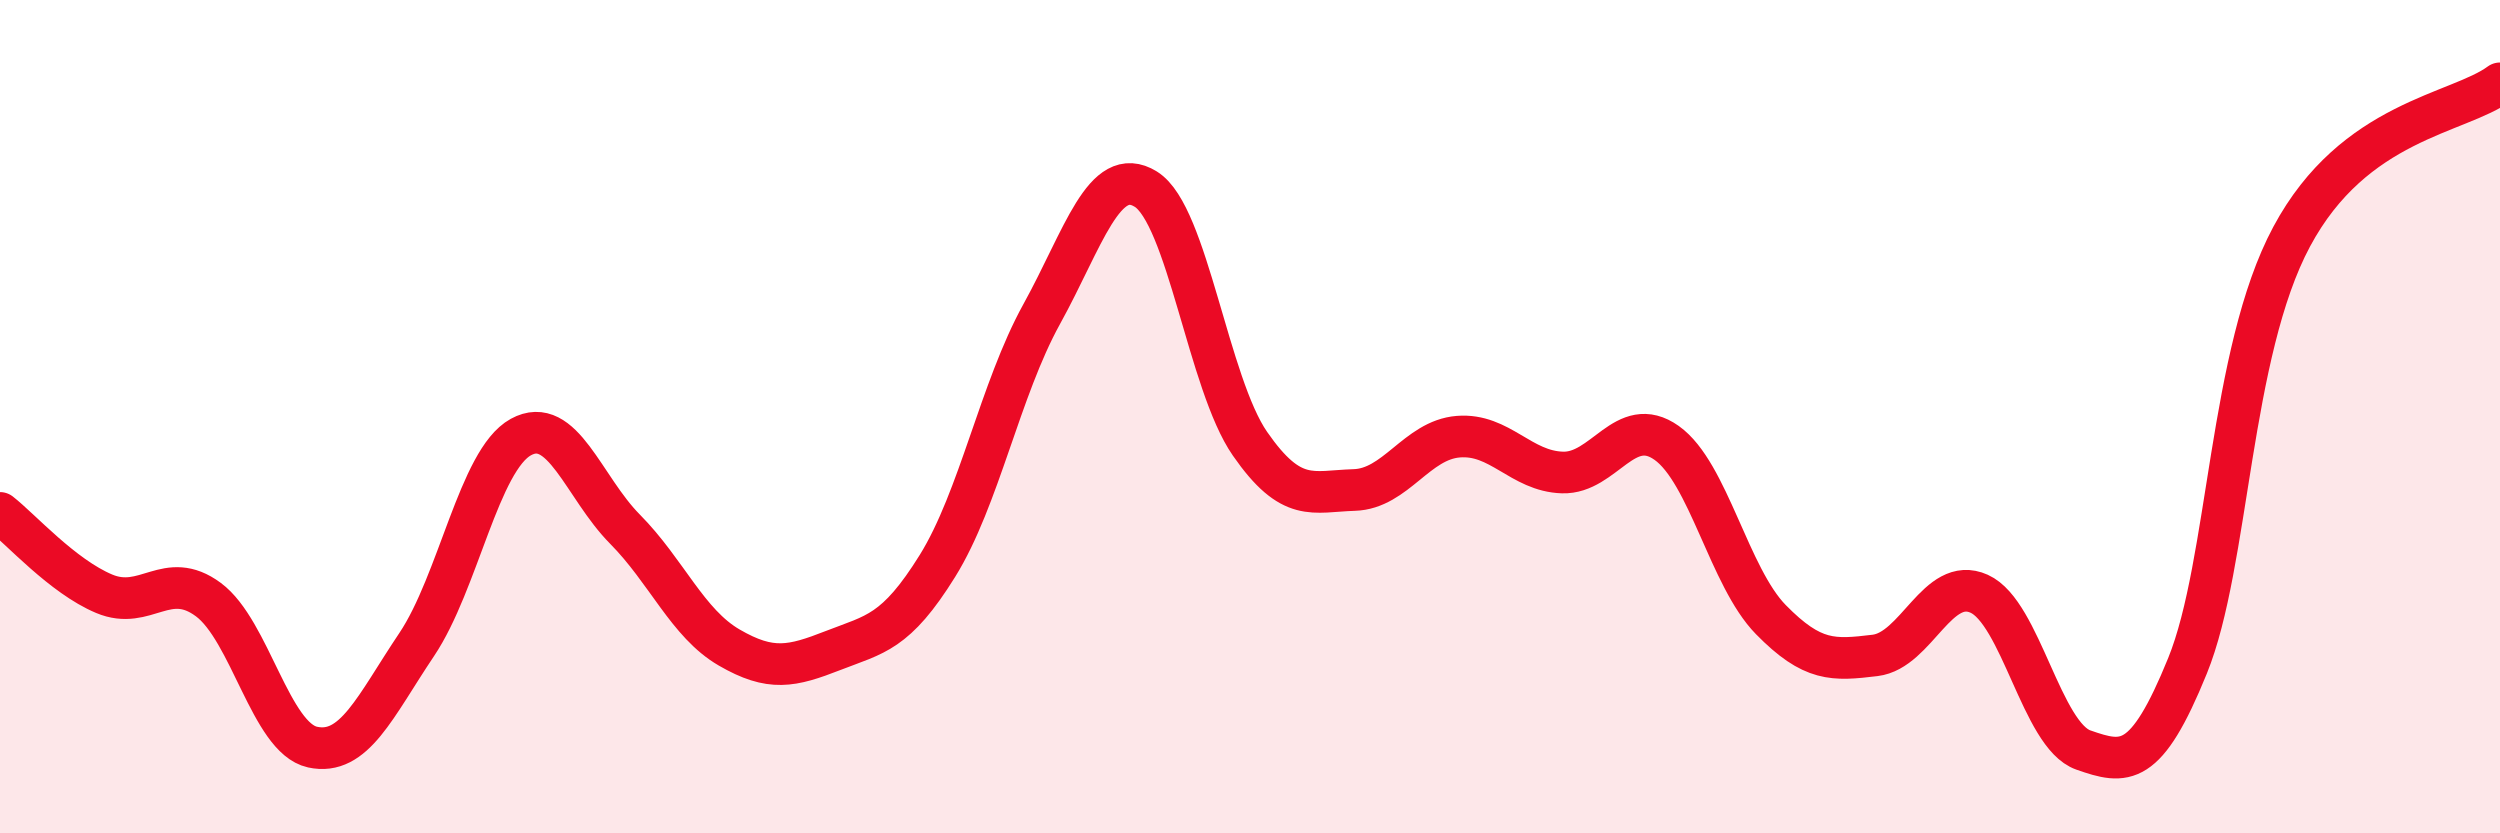
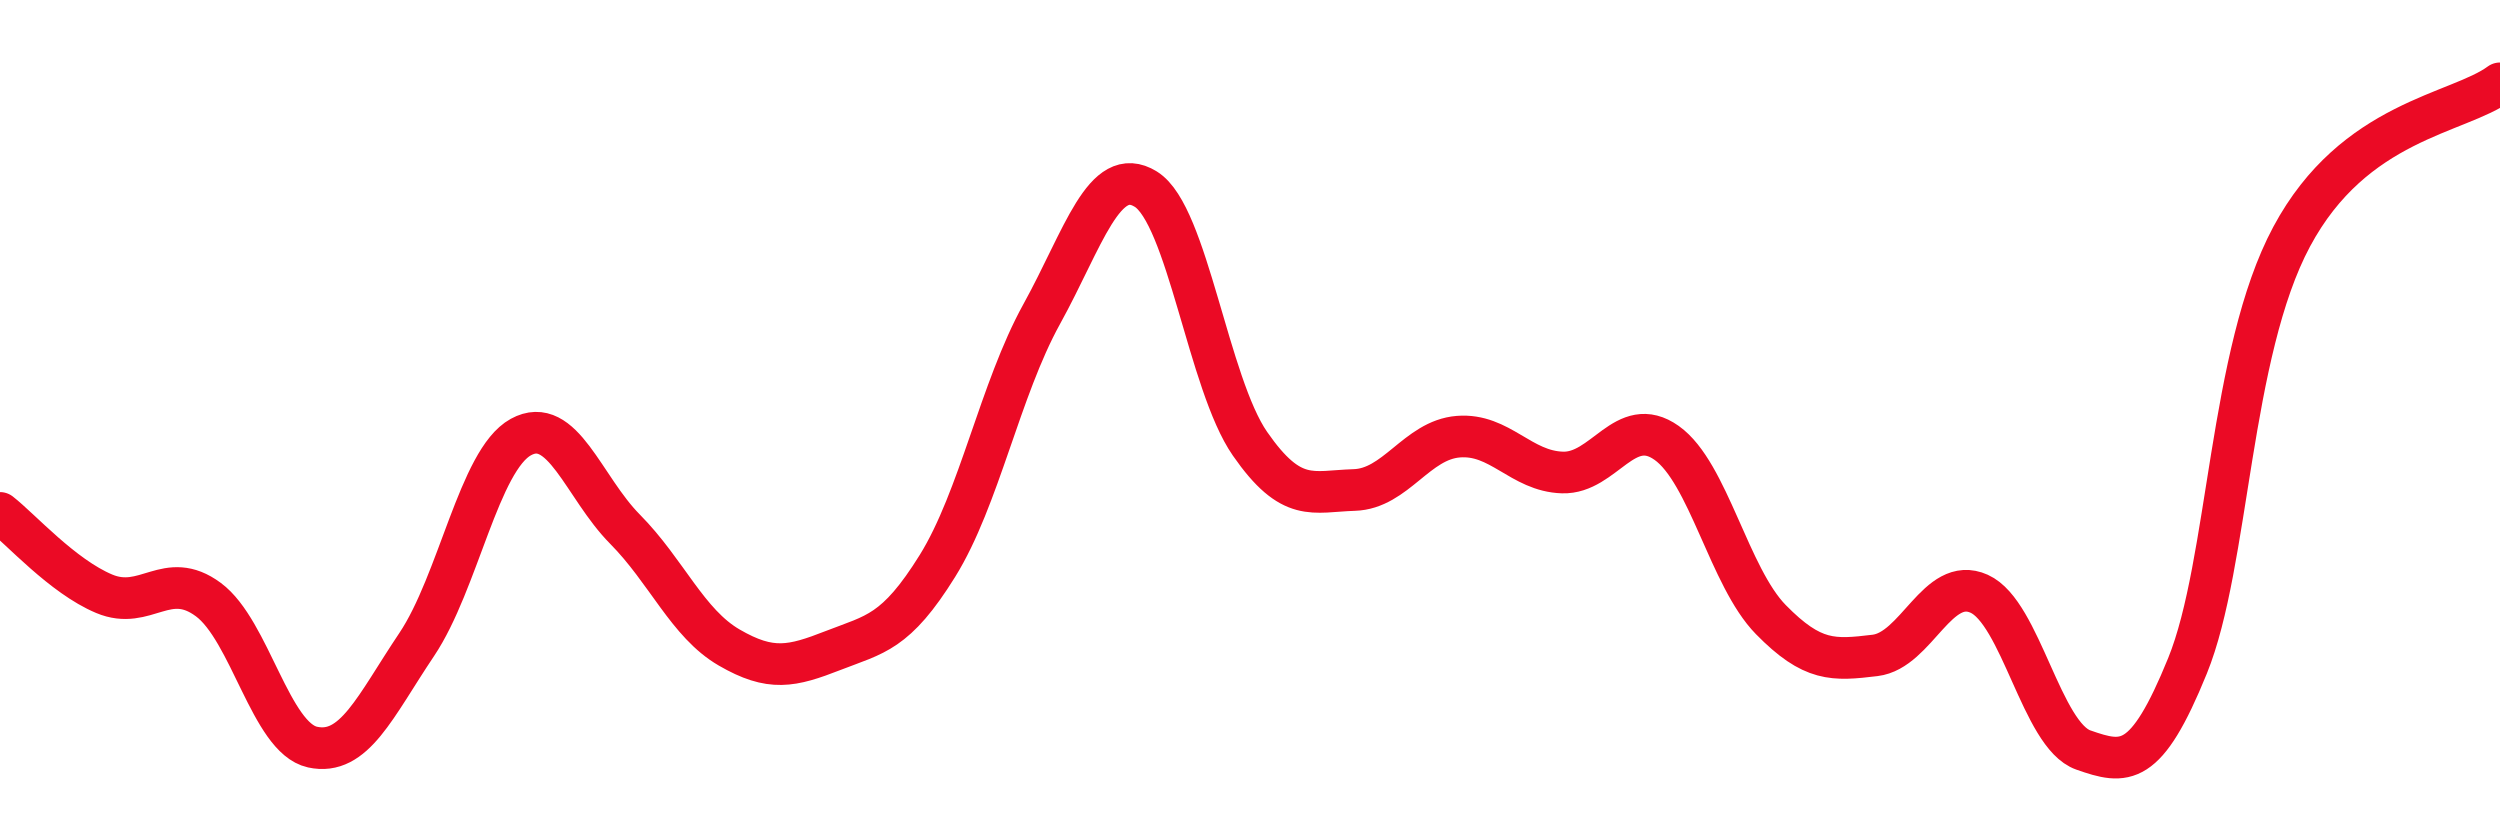
<svg xmlns="http://www.w3.org/2000/svg" width="60" height="20" viewBox="0 0 60 20">
-   <path d="M 0,12.31 C 0.5,12.7 1.5,13.83 2.5,14.25 C 3.5,14.67 4,13.65 5,14.39 C 6,15.13 6.5,17.71 7.5,17.93 C 8.5,18.15 9,16.96 10,15.47 C 11,13.98 11.5,11.04 12.5,10.49 C 13.5,9.94 14,11.69 15,12.7 C 16,13.71 16.5,14.96 17.5,15.54 C 18.5,16.12 19,16 20,15.61 C 21,15.22 21.5,15.19 22.5,13.58 C 23.5,11.97 24,9.35 25,7.54 C 26,5.73 26.5,3.92 27.5,4.54 C 28.5,5.16 29,9.21 30,10.65 C 31,12.09 31.5,11.79 32.5,11.76 C 33.5,11.73 34,10.56 35,10.48 C 36,10.4 36.5,11.31 37.5,11.34 C 38.5,11.37 39,9.92 40,10.63 C 41,11.34 41.5,13.85 42.5,14.87 C 43.5,15.89 44,15.85 45,15.73 C 46,15.61 46.5,13.8 47.5,14.25 C 48.5,14.7 49,17.65 50,18 C 51,18.35 51.5,18.44 52.5,15.98 C 53.5,13.52 53.5,8.48 55,5.68 C 56.5,2.88 59,2.74 60,2L60 20L0 20Z" fill="#EB0A25" opacity="0.1" stroke-linecap="round" stroke-linejoin="round" />
  <path d="M 0,12.31 C 0.5,12.7 1.5,13.83 2.5,14.25 C 3.5,14.67 4,13.65 5,14.39 C 6,15.13 6.5,17.71 7.5,17.93 C 8.5,18.15 9,16.96 10,15.47 C 11,13.98 11.5,11.04 12.5,10.49 C 13.5,9.94 14,11.69 15,12.7 C 16,13.71 16.5,14.96 17.5,15.54 C 18.5,16.12 19,16 20,15.61 C 21,15.22 21.5,15.19 22.5,13.58 C 23.5,11.97 24,9.35 25,7.54 C 26,5.73 26.5,3.92 27.5,4.54 C 28.5,5.16 29,9.21 30,10.65 C 31,12.09 31.5,11.79 32.5,11.76 C 33.5,11.73 34,10.56 35,10.48 C 36,10.4 36.5,11.31 37.5,11.34 C 38.5,11.37 39,9.92 40,10.63 C 41,11.34 41.5,13.85 42.5,14.87 C 43.5,15.89 44,15.85 45,15.73 C 46,15.61 46.5,13.8 47.5,14.25 C 48.5,14.7 49,17.65 50,18 C 51,18.35 51.5,18.44 52.5,15.98 C 53.5,13.52 53.5,8.48 55,5.68 C 56.5,2.88 59,2.74 60,2" stroke="#EB0A25" stroke-width="1" fill="none" stroke-linecap="round" stroke-linejoin="round" />
</svg>